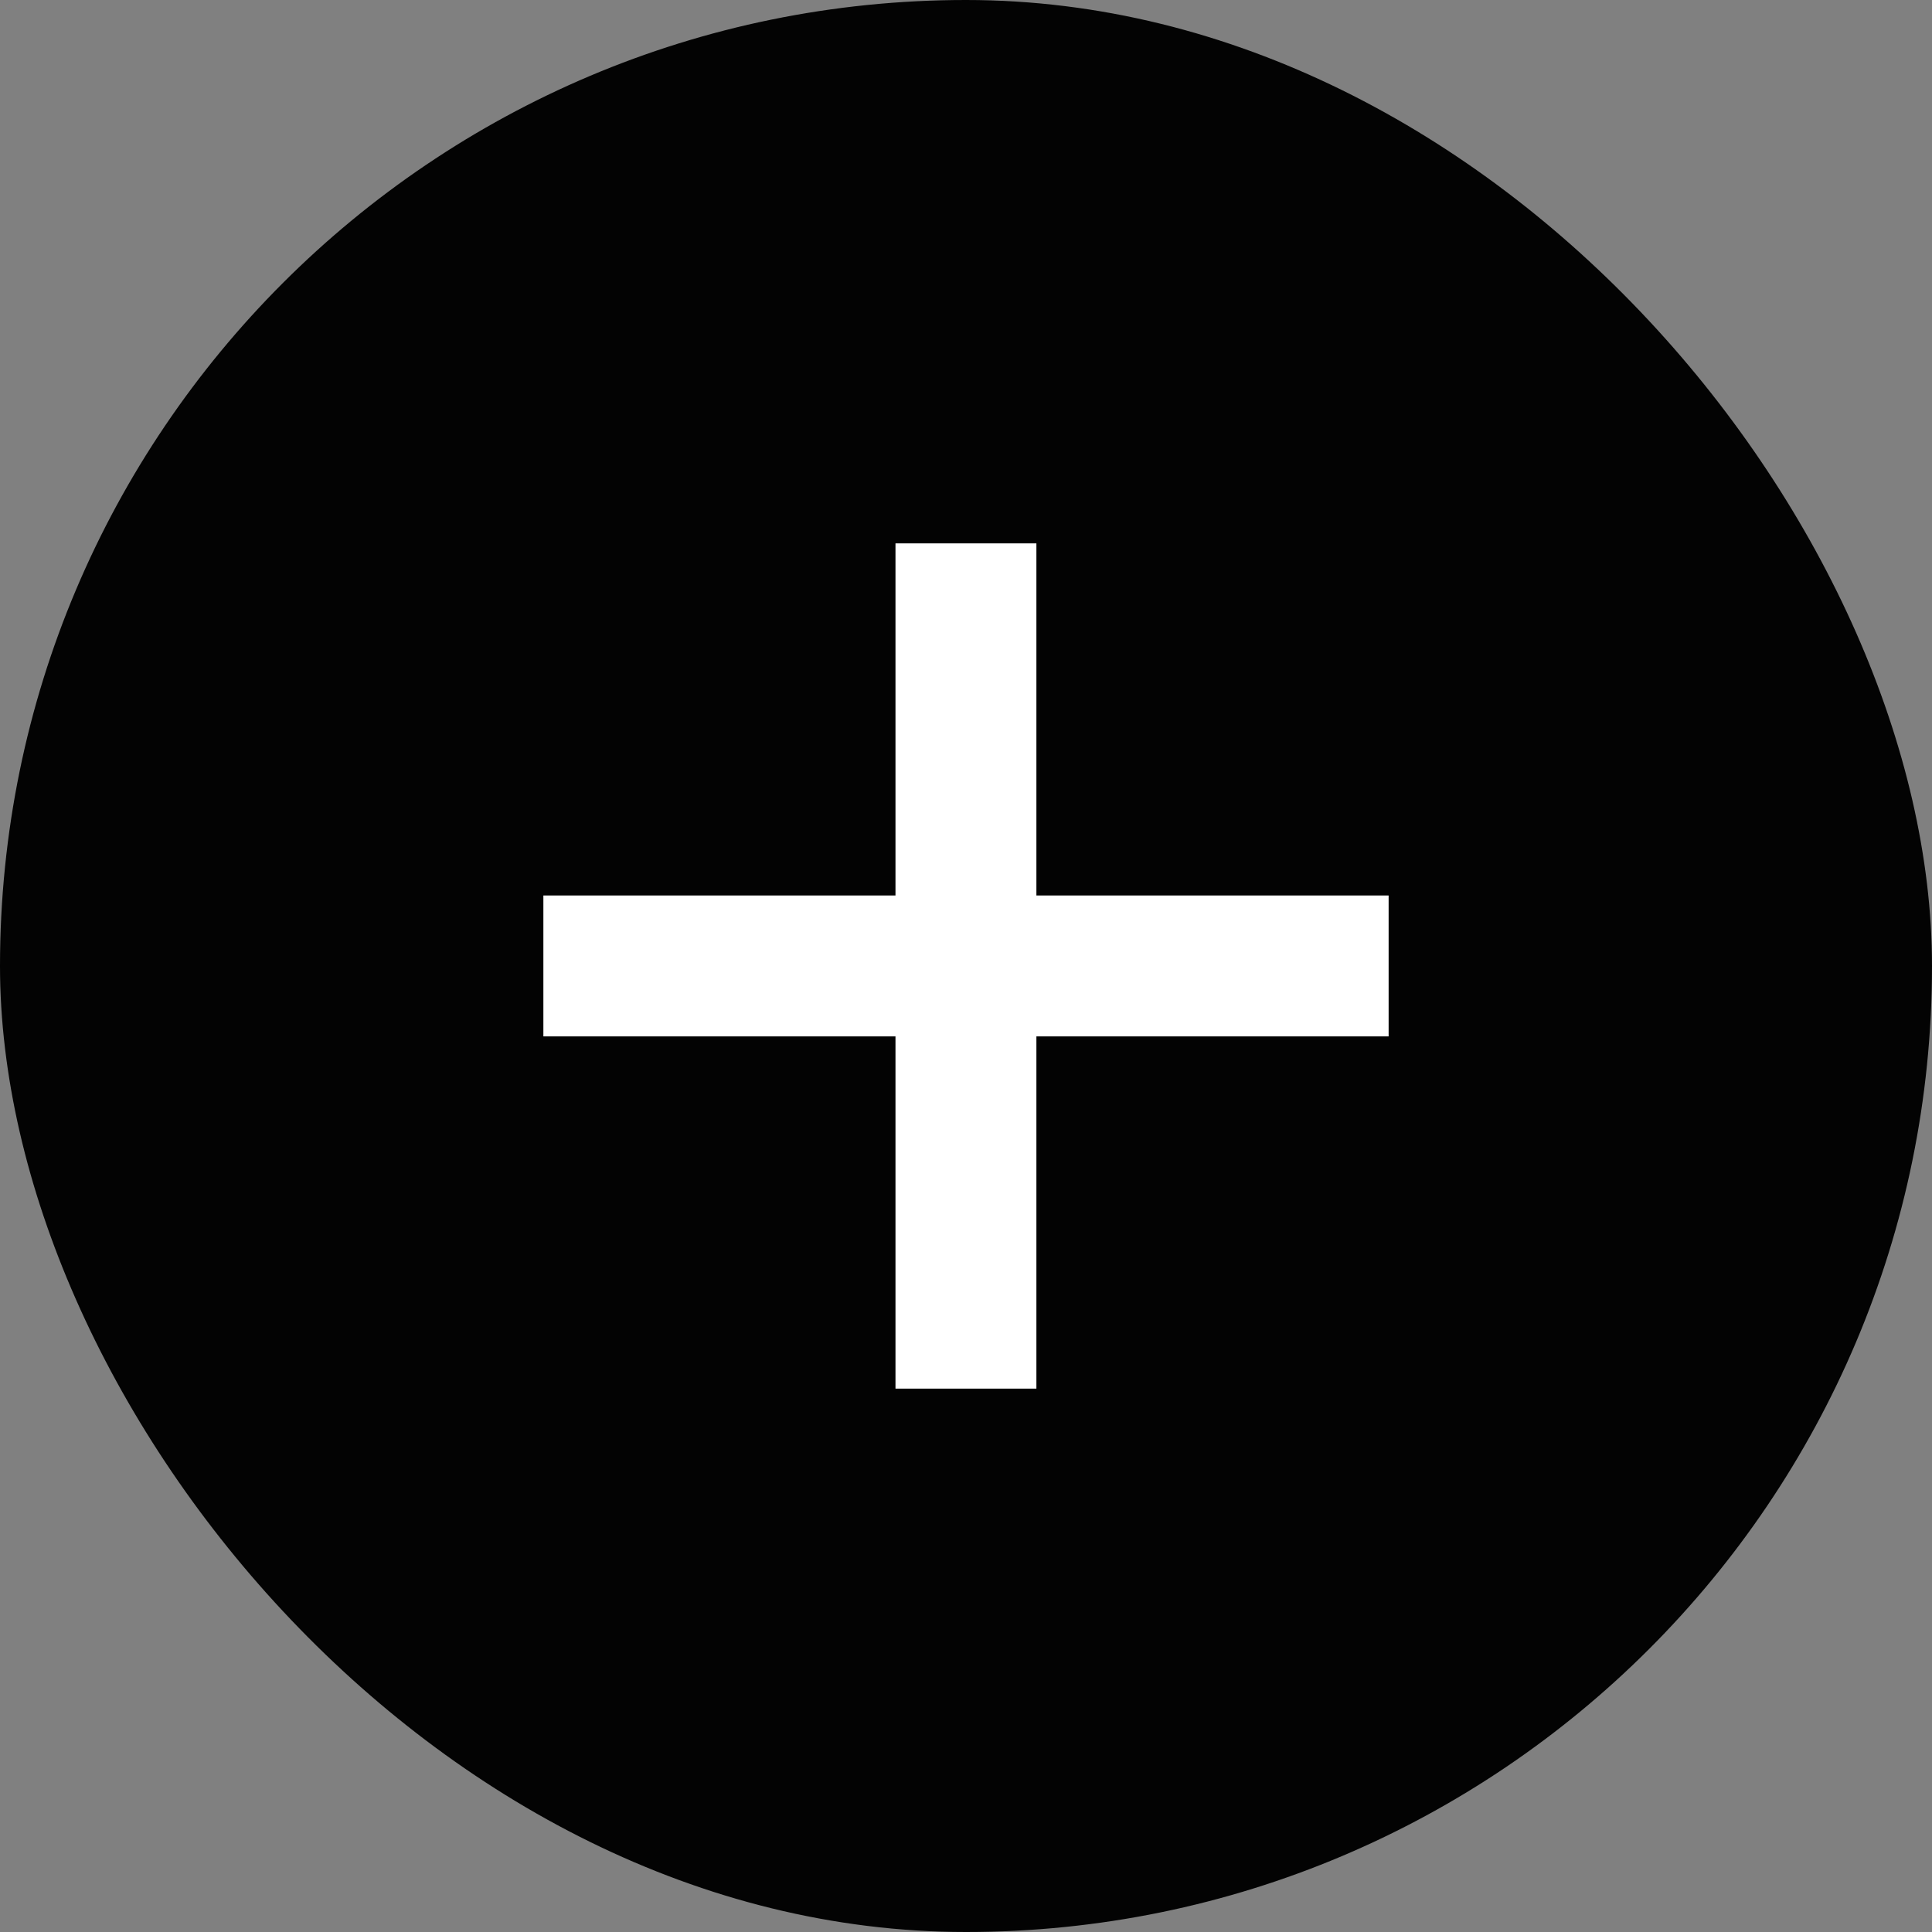
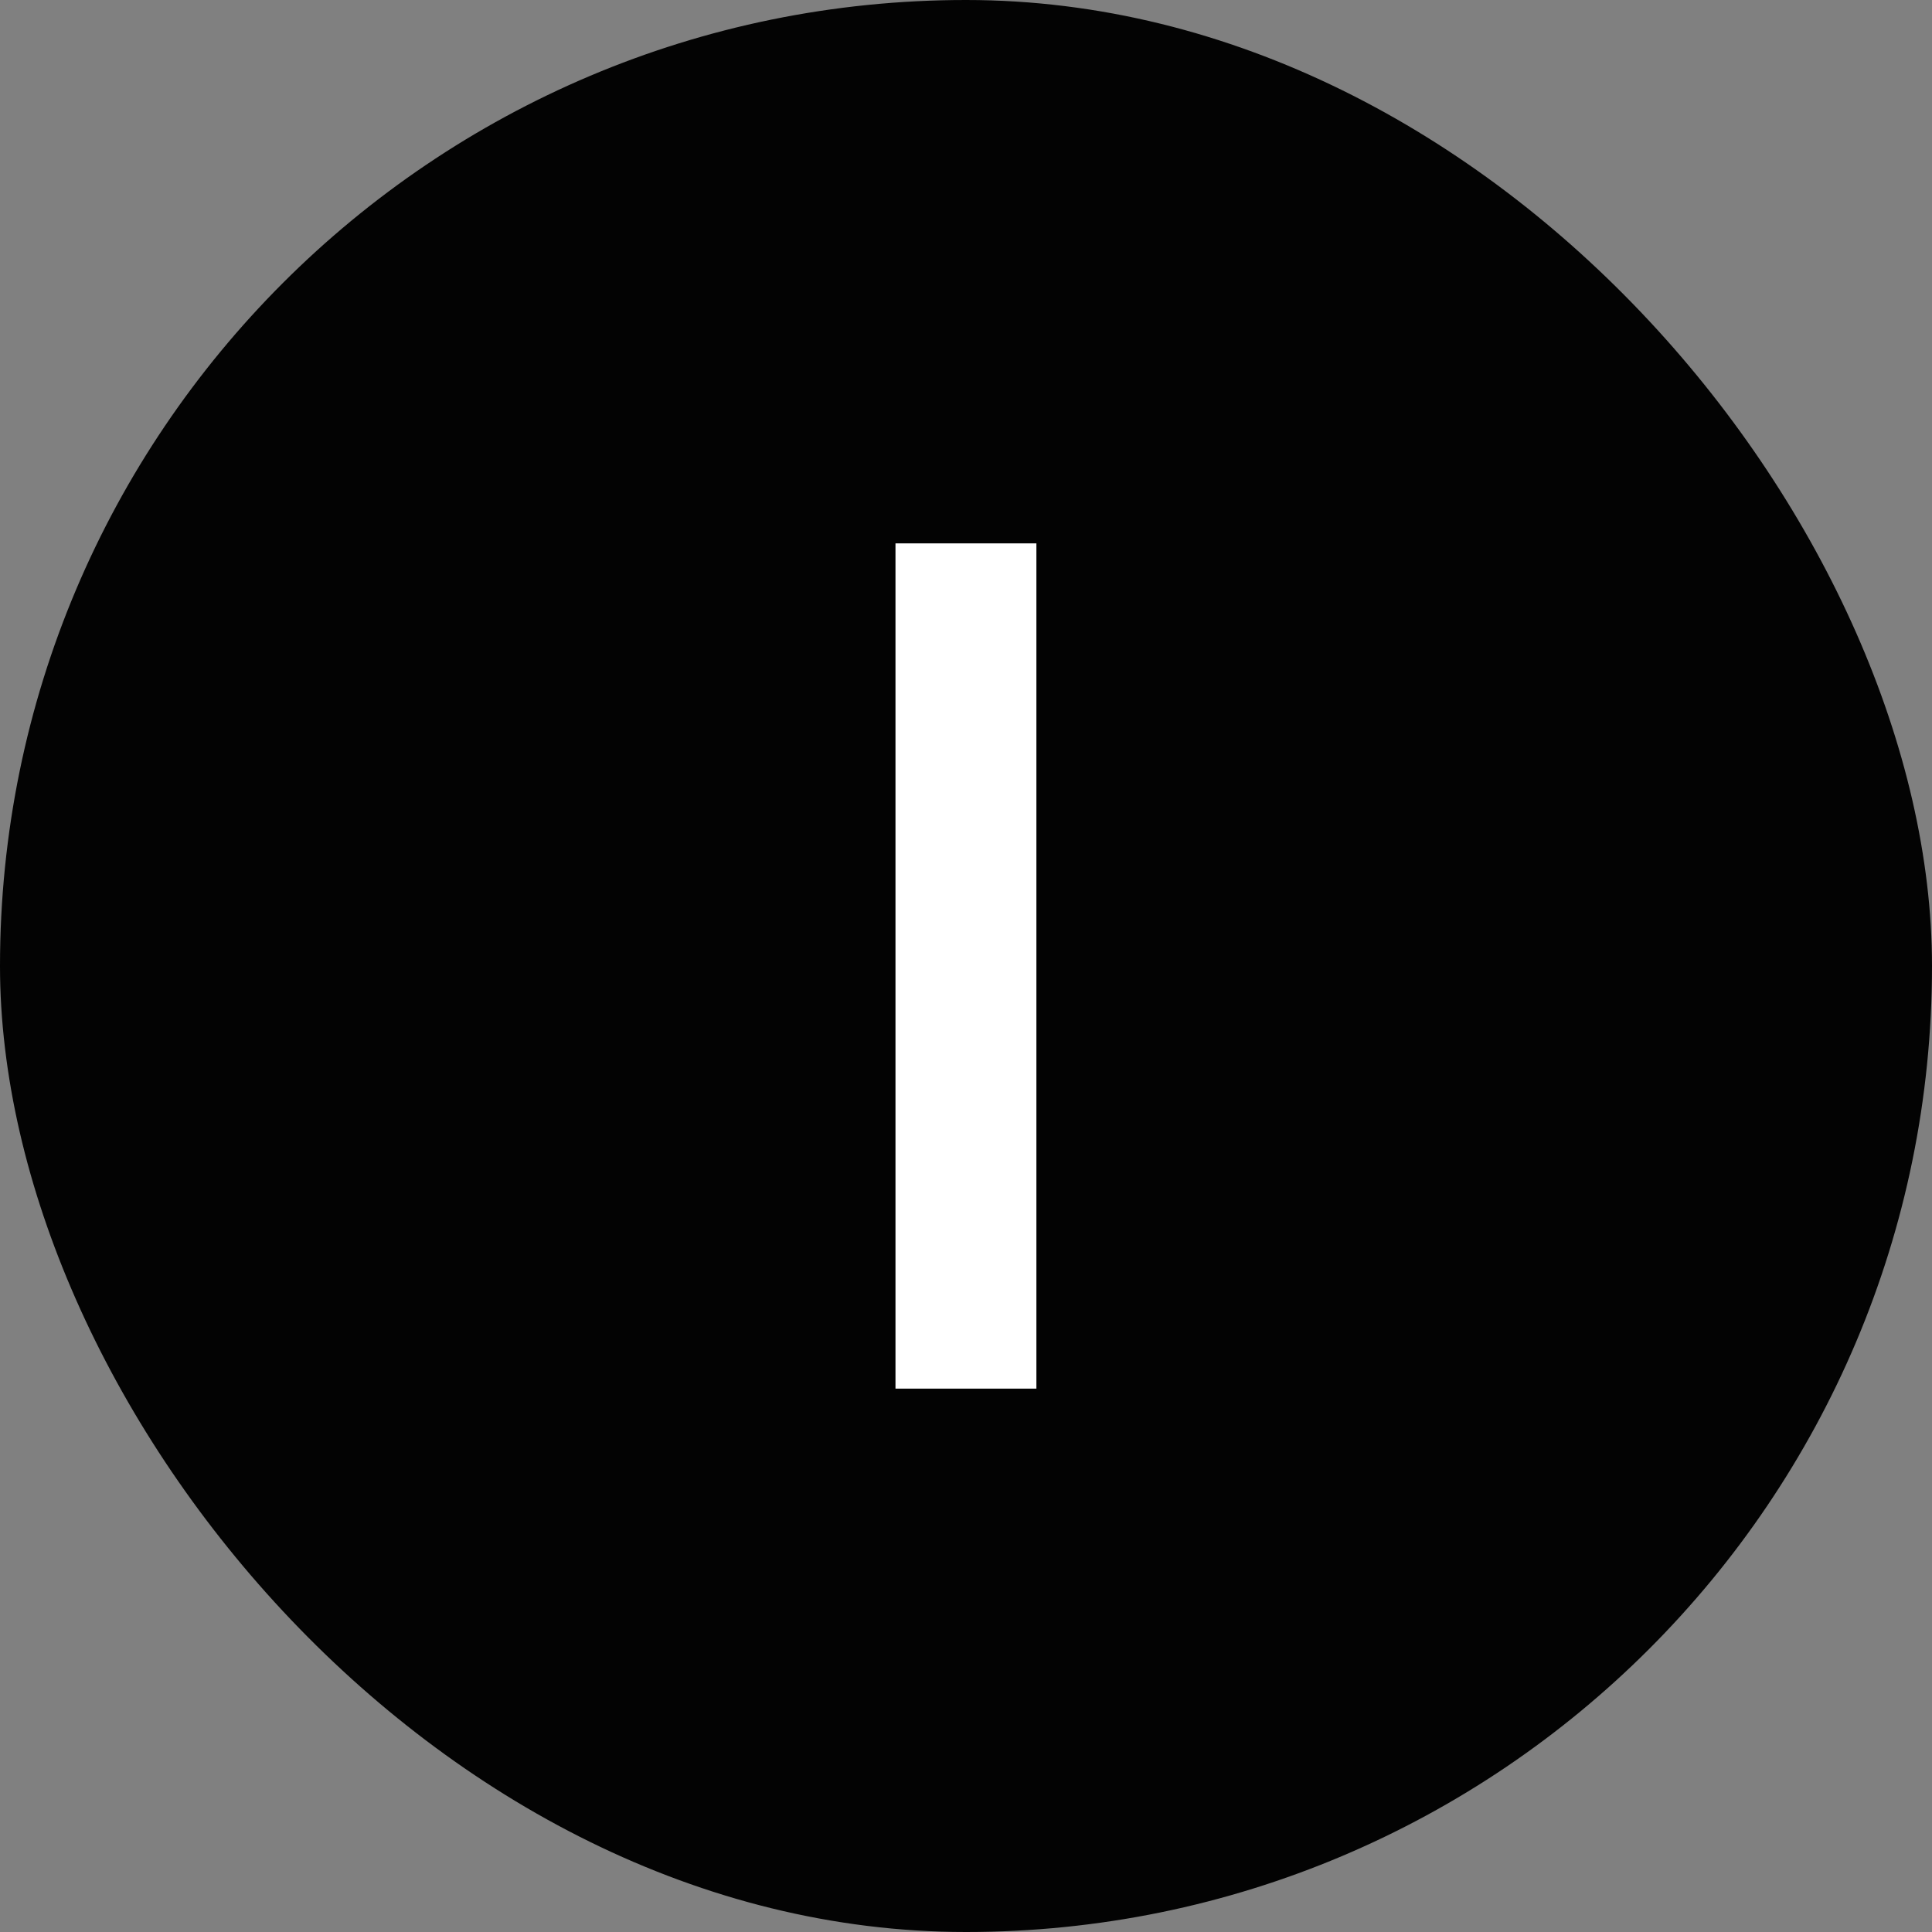
<svg xmlns="http://www.w3.org/2000/svg" width="16" height="16" viewBox="0 0 16 16" fill="none">
  <rect x="0" y="0" width="16" height="16" fill="#808080" stroke="none" />
  <rect width="16" height="16" rx="8" fill="#030303" />
  <path fill="#fff" d="M7.416 4.5h1.167v7H7.416z" />
-   <path fill="#fff" d="M4.5 8.583V7.416h7v1.167z" />
</svg>